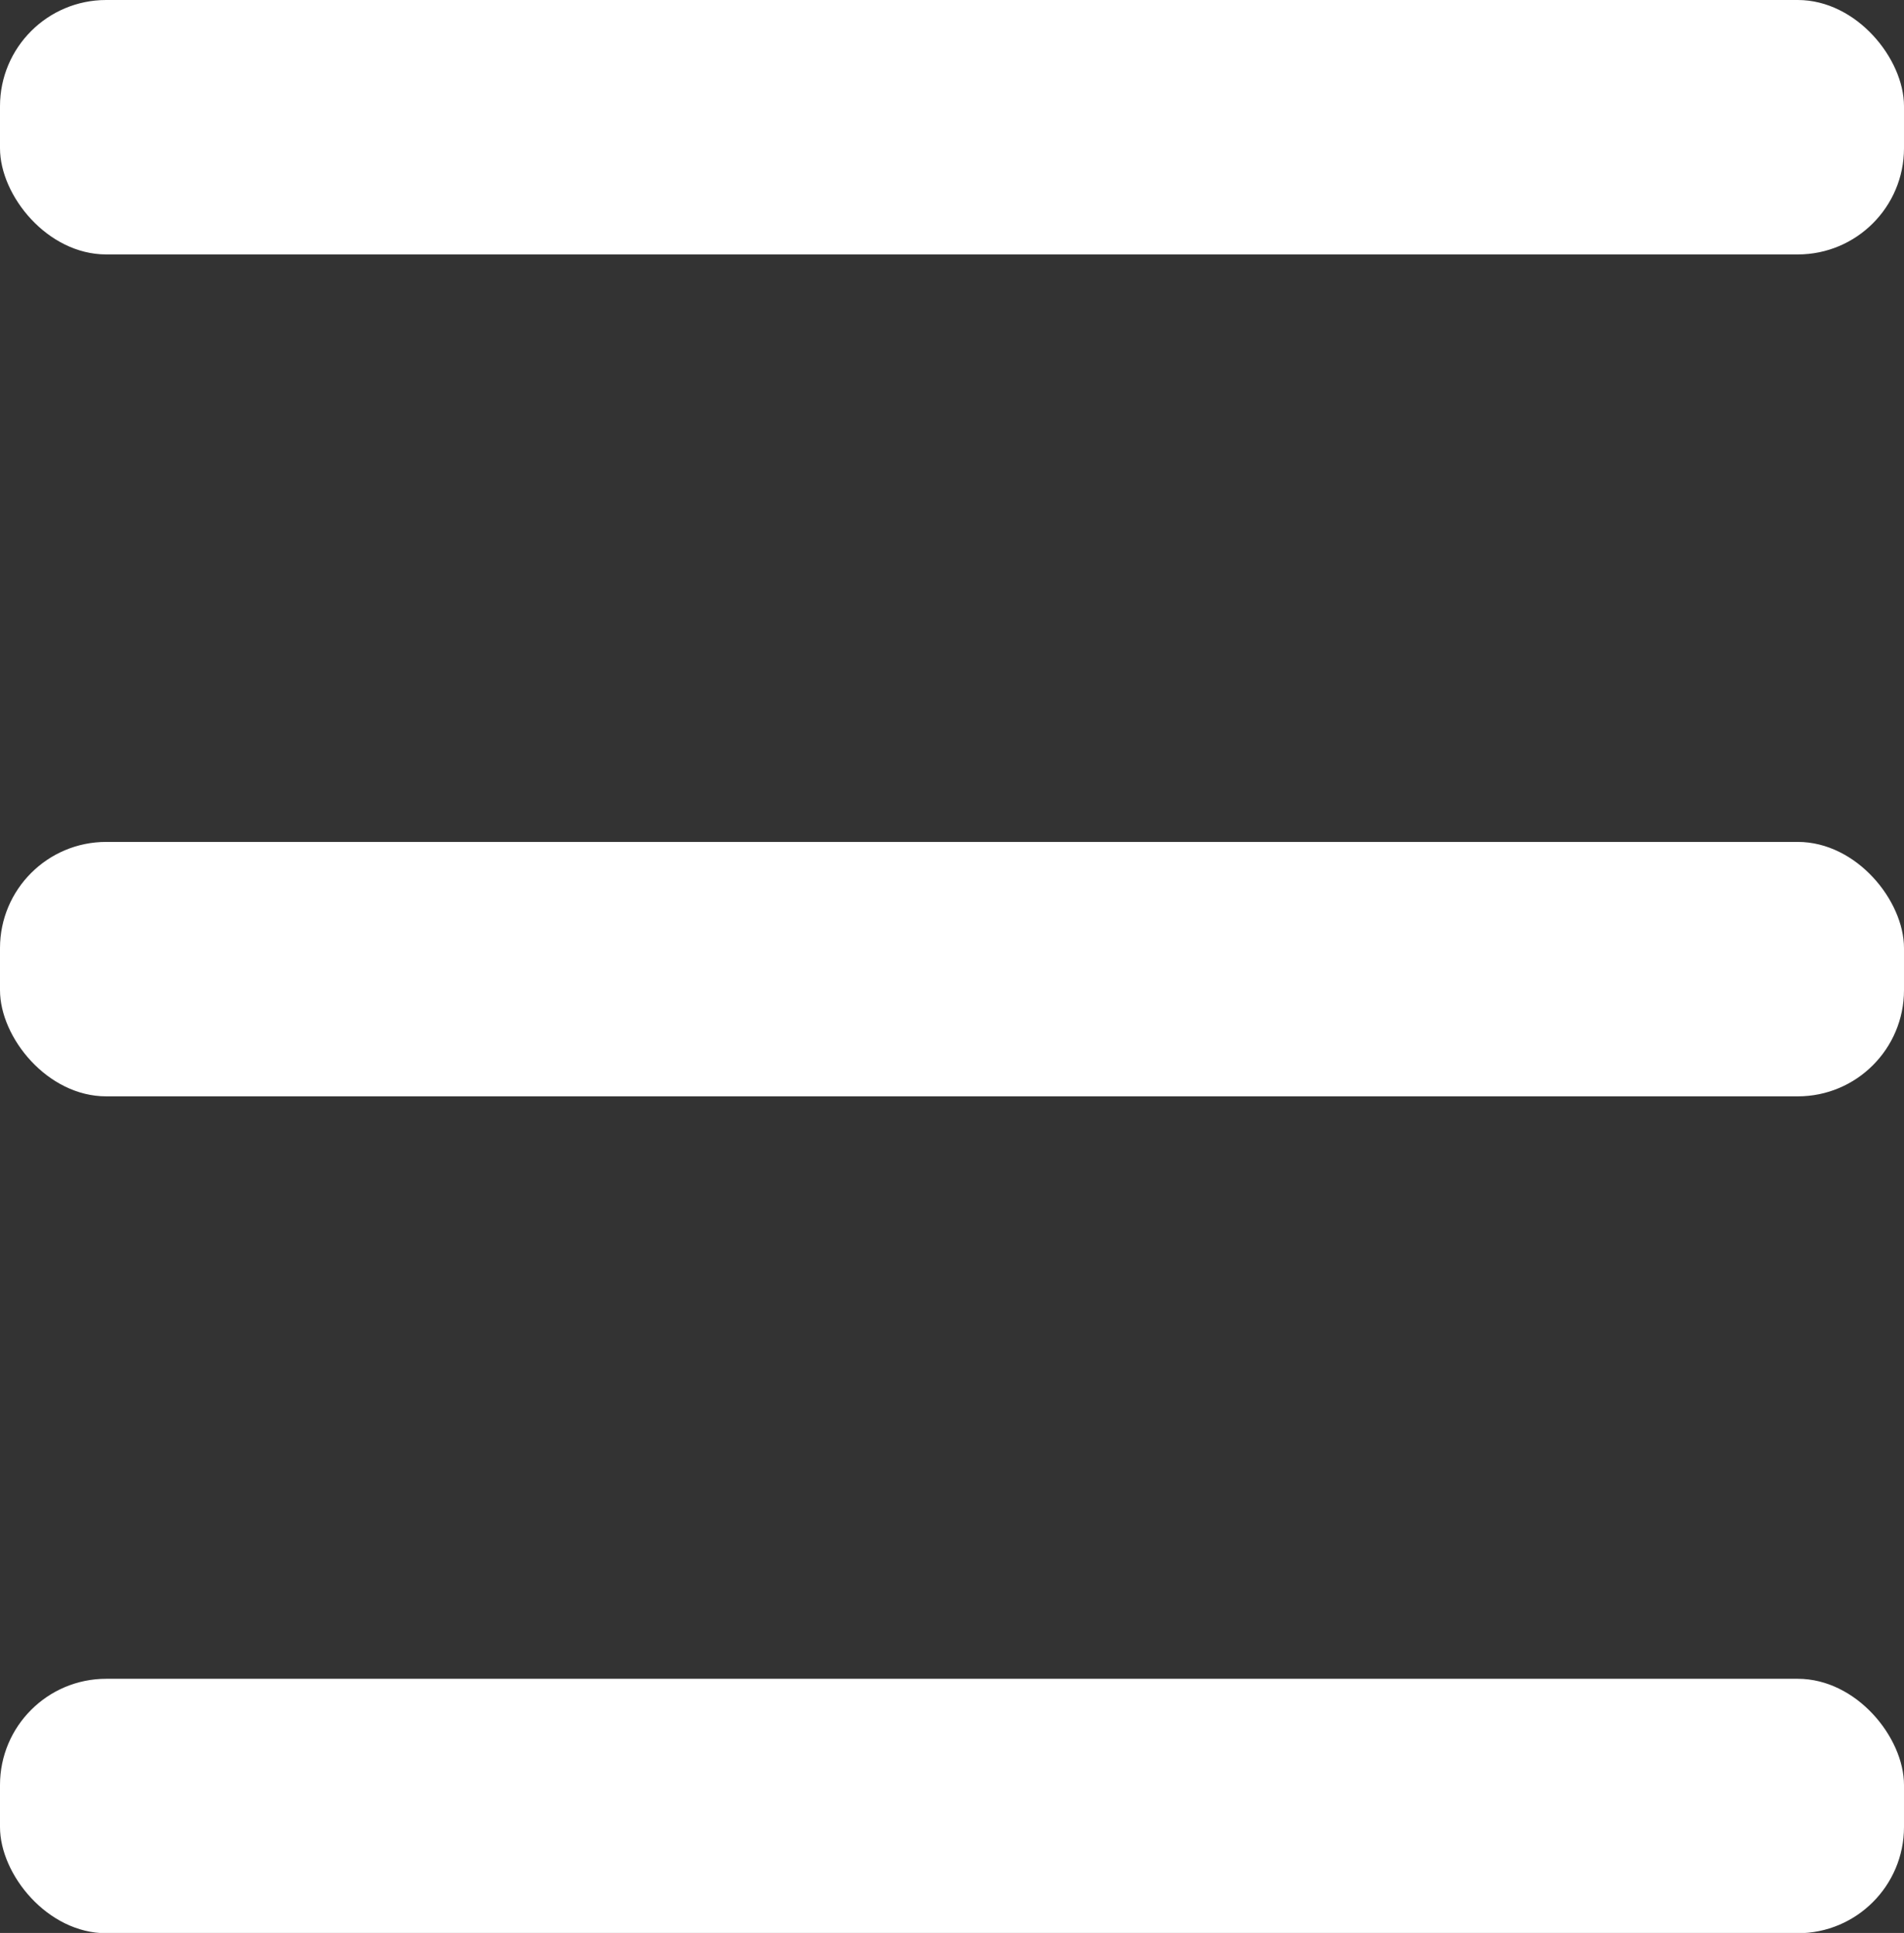
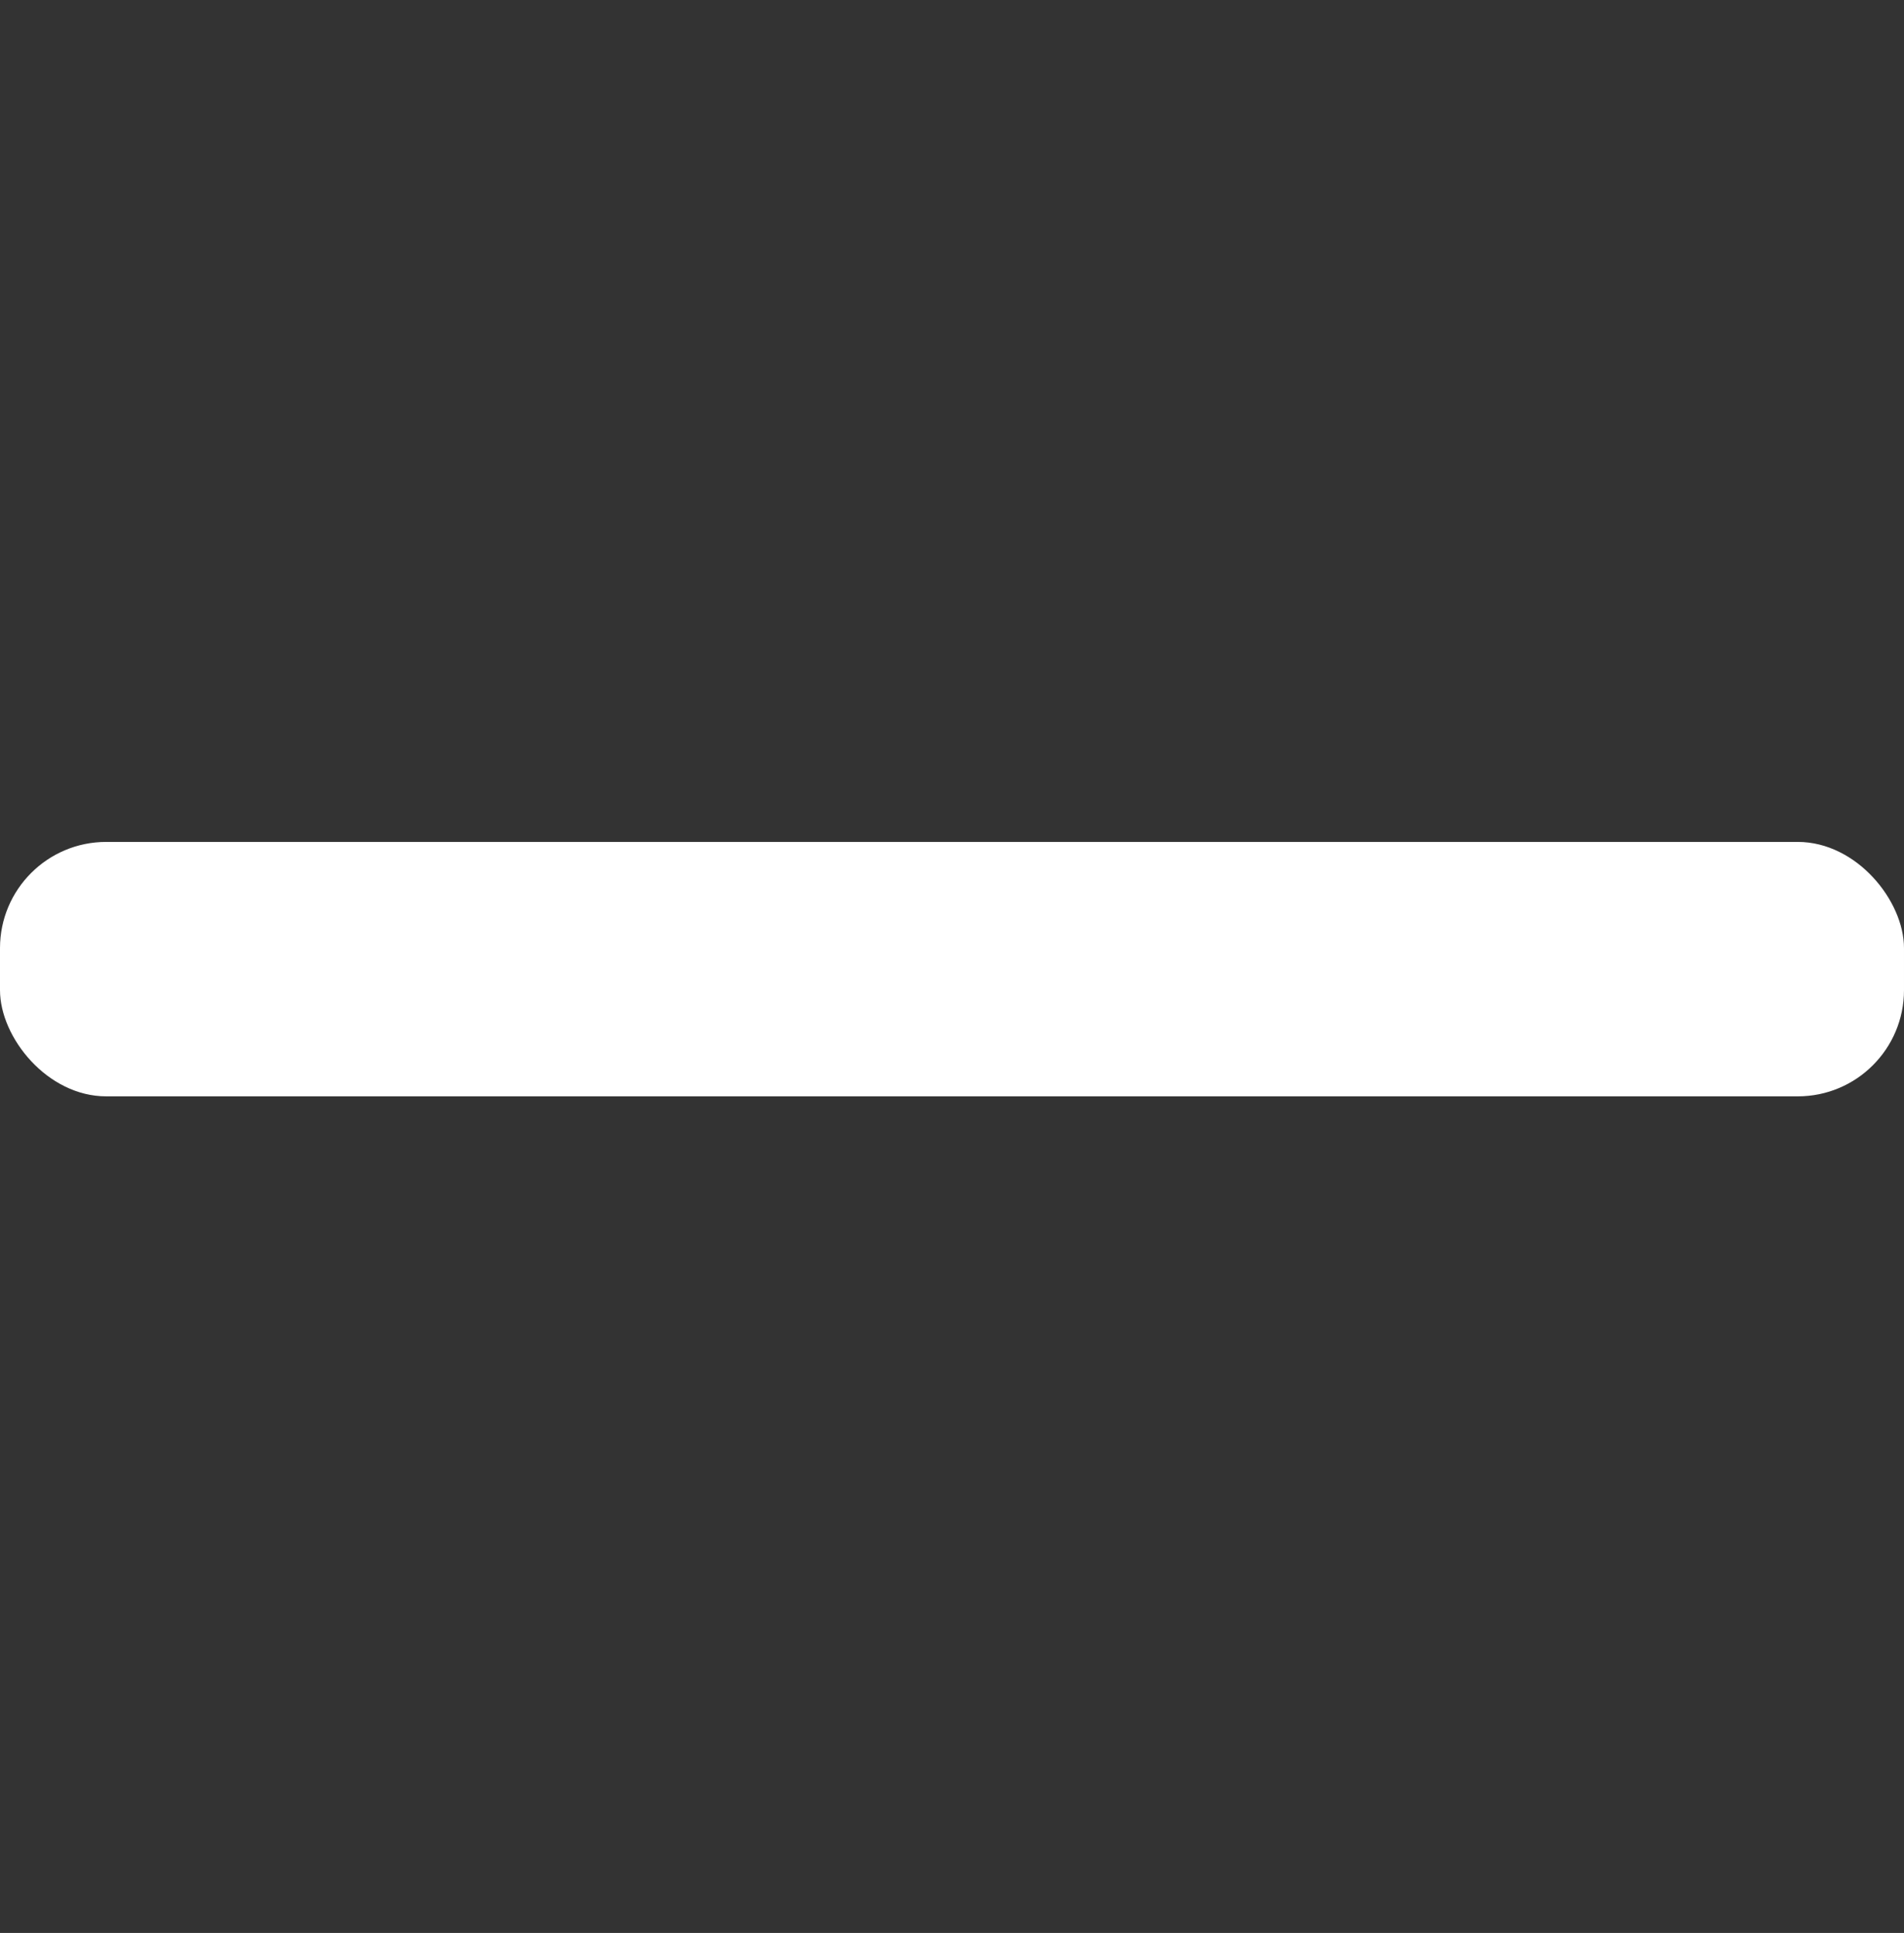
<svg xmlns="http://www.w3.org/2000/svg" viewBox="0 0 71.72 72.78">
  <rect x="0" y="0" width="71.72" height="72.78" fill="#333333" stroke="none" />
  <defs>
    <style>.cls-1{fill:#fff;}</style>
  </defs>
  <g id="Capa_2" data-name="Capa 2">
    <g id="Pantalla-4">
-       <rect class="cls-1" width="71.72" height="9.58" rx="4" />
      <rect class="cls-1" y="31.7" width="71.72" height="9.58" rx="4" />
-       <rect class="cls-1" y="63.21" width="71.72" height="9.58" rx="4" />
    </g>
  </g>
</svg>